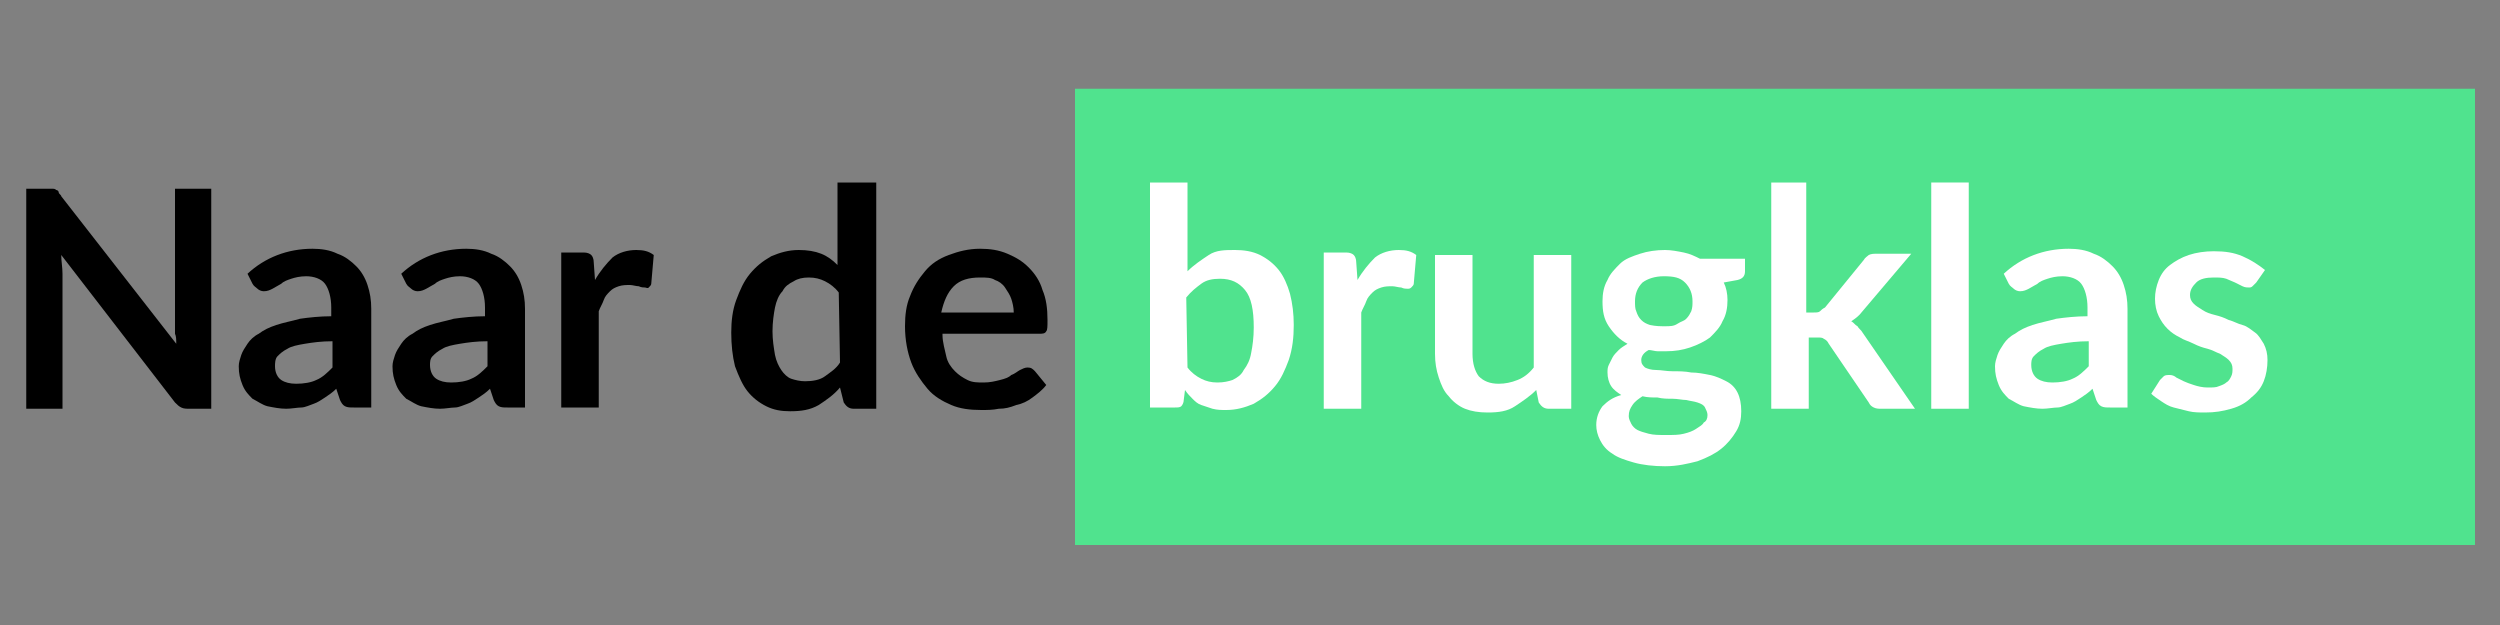
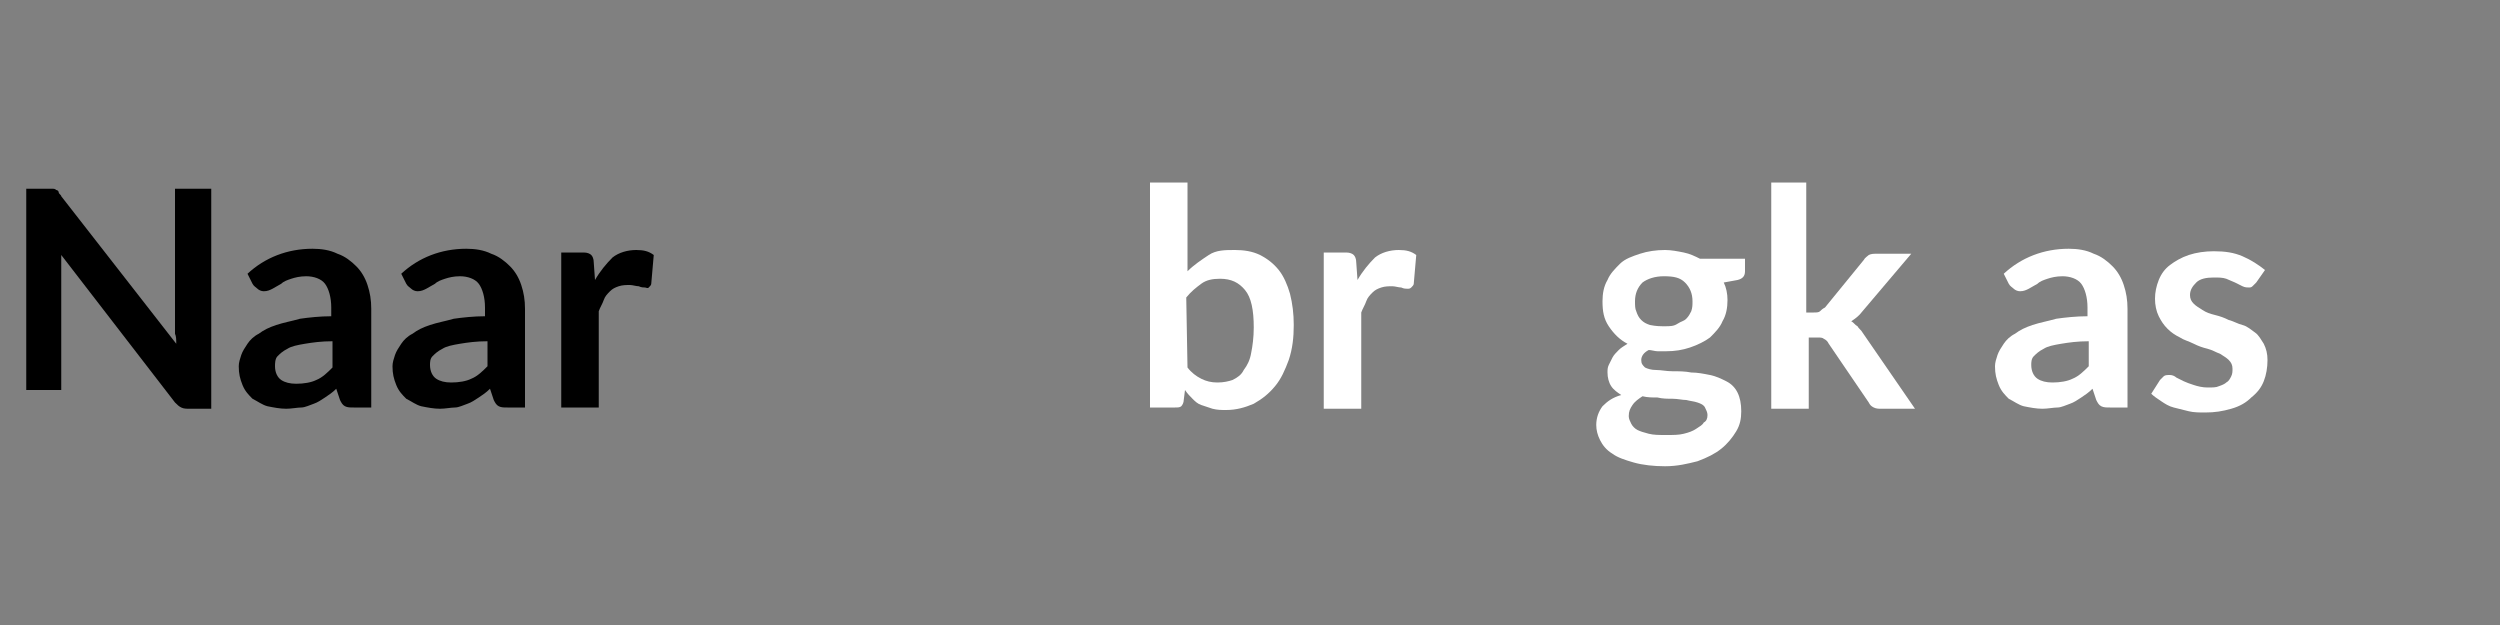
<svg xmlns="http://www.w3.org/2000/svg" id="Laag_1" x="0px" y="0px" viewBox="0 0 200 50" style="enable-background:new 0 0 200 50;" xml:space="preserve">
  <rect x="0" y="0" width="200" height="50" fill="#808080" stroke="none" />
  <style type="text/css">	.st0{fill:#50E38E;}	.st1{enable-background:new    ;}	.st2{fill:#FFFFFF;}</style>
-   <rect id="Rectangle_112" x="86" y="7.1" class="st0" width="112" height="36.5" />
  <g class="st1">
-     <path d="M16.9,15.1v17.6h-1.7c-0.3,0-0.5,0-0.7-0.1s-0.3-0.2-0.5-0.4L4.9,20.4c0,0.5,0.1,1,0.1,1.5v10.8H2.1V15.1h1.7  c0.1,0,0.3,0,0.4,0s0.2,0,0.3,0.1c0.1,0,0.2,0.1,0.2,0.2s0.2,0.2,0.2,0.3l9.2,11.8c0-0.3,0-0.6-0.1-0.8c0-0.3,0-0.5,0-0.8V15.1  H16.9z" />
+     <path d="M16.9,15.1v17.6h-1.7c-0.3,0-0.5,0-0.7-0.1s-0.3-0.2-0.5-0.4L4.9,20.4v10.8H2.1V15.1h1.7  c0.1,0,0.3,0,0.4,0s0.2,0,0.3,0.1c0.1,0,0.2,0.1,0.2,0.2s0.2,0.2,0.2,0.3l9.2,11.8c0-0.3,0-0.6-0.1-0.8c0-0.3,0-0.5,0-0.8V15.1  H16.9z" />
    <path d="M19.8,21.9c1.4-1.3,3.2-2,5.2-2c0.7,0,1.4,0.1,2,0.4c0.6,0.2,1.1,0.6,1.5,1s0.7,0.9,0.9,1.5c0.2,0.6,0.3,1.2,0.3,1.9v7.9  h-1.4c-0.3,0-0.5,0-0.7-0.1s-0.3-0.3-0.4-0.5l-0.3-0.9c-0.3,0.3-0.6,0.5-0.9,0.7c-0.3,0.2-0.6,0.4-0.9,0.5c-0.3,0.1-0.7,0.3-1,0.3  s-0.8,0.1-1.2,0.1c-0.5,0-1-0.1-1.5-0.2c-0.4-0.1-0.8-0.4-1.2-0.6c-0.3-0.3-0.6-0.6-0.8-1.1s-0.3-0.9-0.3-1.5  c0-0.3,0.1-0.6,0.2-0.9s0.3-0.6,0.5-0.9s0.5-0.6,0.9-0.8c0.4-0.3,0.8-0.5,1.4-0.7s1.2-0.3,1.9-0.5c0.7-0.1,1.6-0.2,2.5-0.2v-0.7  c0-0.8-0.2-1.5-0.5-1.9s-0.9-0.6-1.5-0.6c-0.5,0-0.9,0.1-1.2,0.2c-0.3,0.1-0.6,0.2-0.8,0.4c-0.2,0.1-0.5,0.3-0.7,0.4  s-0.4,0.2-0.7,0.2c-0.2,0-0.4-0.1-0.5-0.2s-0.3-0.2-0.4-0.4L19.8,21.9z M26.6,27.3c-0.9,0-1.6,0.1-2.2,0.2s-1.1,0.2-1.4,0.4  c-0.4,0.2-0.6,0.4-0.8,0.6S22,29.1,22,29.3c0,0.5,0.2,0.9,0.5,1.1s0.7,0.3,1.2,0.3c0.6,0,1.2-0.1,1.6-0.3c0.5-0.2,0.9-0.6,1.3-1  V27.3z" />
    <path d="M32.1,21.9c1.4-1.3,3.2-2,5.2-2c0.7,0,1.4,0.1,2,0.4c0.6,0.2,1.1,0.6,1.5,1s0.7,0.9,0.9,1.5S42,24,42,24.7v7.9h-1.4  c-0.3,0-0.5,0-0.7-0.1s-0.3-0.3-0.4-0.5l-0.3-0.9c-0.3,0.3-0.6,0.5-0.9,0.7c-0.3,0.2-0.6,0.4-0.9,0.5c-0.3,0.1-0.7,0.3-1,0.3  s-0.8,0.1-1.2,0.1c-0.5,0-1-0.1-1.5-0.2c-0.4-0.1-0.8-0.4-1.2-0.6c-0.3-0.3-0.6-0.6-0.8-1.1s-0.3-0.9-0.3-1.5  c0-0.3,0.1-0.6,0.2-0.9s0.3-0.6,0.5-0.9s0.5-0.6,0.9-0.8c0.4-0.3,0.8-0.5,1.4-0.7c0.6-0.2,1.2-0.3,1.9-0.5c0.7-0.1,1.6-0.2,2.5-0.2  v-0.7c0-0.8-0.2-1.5-0.5-1.9s-0.9-0.6-1.5-0.6c-0.5,0-0.9,0.1-1.2,0.2s-0.6,0.2-0.8,0.4c-0.2,0.1-0.5,0.3-0.7,0.4s-0.4,0.2-0.7,0.2  c-0.2,0-0.4-0.1-0.5-0.2s-0.3-0.2-0.4-0.4L32.1,21.9z M39,27.3c-0.9,0-1.6,0.1-2.2,0.2c-0.6,0.1-1.1,0.2-1.4,0.4  c-0.4,0.2-0.6,0.4-0.8,0.6s-0.2,0.5-0.2,0.7c0,0.5,0.2,0.9,0.5,1.1s0.7,0.3,1.2,0.3c0.6,0,1.2-0.1,1.6-0.3c0.5-0.2,0.9-0.6,1.3-1  C39,29.3,39,27.3,39,27.3z" />
    <path d="M47.6,22.4c0.4-0.7,0.9-1.3,1.4-1.8c0.5-0.4,1.2-0.6,1.9-0.6c0.6,0,1,0.1,1.4,0.4l-0.2,2.3c0,0.1-0.1,0.2-0.2,0.3  s-0.2,0-0.3,0c-0.1,0-0.3,0-0.5-0.1c-0.2,0-0.5-0.1-0.7-0.1c-0.3,0-0.6,0-0.9,0.1c-0.3,0.1-0.5,0.2-0.7,0.4s-0.4,0.4-0.5,0.7  s-0.3,0.6-0.4,0.9v7.7h-3V20.2h1.8c0.3,0,0.5,0.1,0.6,0.2s0.2,0.3,0.2,0.6L47.6,22.4z" />
-     <path d="M70.1,14.6v18.1h-1.8c-0.4,0-0.6-0.2-0.8-0.5L67.2,31c-0.5,0.6-1.1,1-1.7,1.4c-0.7,0.4-1.4,0.5-2.3,0.5  c-0.7,0-1.3-0.1-1.9-0.4c-0.6-0.3-1.1-0.7-1.5-1.2s-0.7-1.2-1-2c-0.2-0.8-0.3-1.7-0.3-2.7c0-0.9,0.1-1.8,0.4-2.6  c0.3-0.8,0.6-1.5,1.1-2.1s1-1,1.7-1.4c0.7-0.3,1.4-0.5,2.2-0.5c0.7,0,1.3,0.1,1.8,0.3c0.5,0.2,0.9,0.5,1.3,0.9v-6.6  C67,14.6,70.1,14.6,70.1,14.6z M67.1,23.4c-0.3-0.4-0.7-0.7-1.1-0.9c-0.4-0.2-0.8-0.3-1.3-0.3s-0.9,0.1-1.2,0.3  c-0.4,0.2-0.7,0.4-0.9,0.8c-0.3,0.3-0.5,0.8-0.6,1.3s-0.2,1.2-0.2,1.9c0,0.7,0.1,1.3,0.2,1.9c0.1,0.5,0.3,0.9,0.5,1.2  c0.2,0.3,0.5,0.6,0.8,0.7s0.7,0.2,1.1,0.2c0.6,0,1.2-0.1,1.6-0.4s0.9-0.6,1.2-1.1L67.1,23.4L67.1,23.4z" />
-     <path d="M75.4,26.8c0,0.6,0.2,1.2,0.3,1.7s0.4,0.9,0.7,1.2c0.3,0.3,0.6,0.5,1,0.7s0.8,0.2,1.3,0.2s0.9-0.1,1.3-0.2s0.7-0.2,0.9-0.4  c0.3-0.1,0.5-0.3,0.7-0.4s0.4-0.2,0.6-0.2c0.3,0,0.4,0.1,0.6,0.3l0.9,1.1c-0.3,0.4-0.7,0.7-1.1,1s-0.8,0.5-1.3,0.6  c-0.5,0.2-0.9,0.3-1.4,0.3c-0.5,0.1-0.9,0.1-1.4,0.1c-0.9,0-1.7-0.1-2.4-0.4s-1.4-0.7-1.9-1.3s-1-1.3-1.3-2.1s-0.5-1.8-0.5-2.9  c0-0.9,0.1-1.7,0.4-2.4c0.3-0.8,0.7-1.4,1.2-2s1.1-1,1.9-1.3s1.6-0.5,2.5-0.5c0.8,0,1.5,0.1,2.2,0.4s1.2,0.6,1.7,1.1  s0.9,1.1,1.1,1.8c0.3,0.7,0.4,1.5,0.4,2.4c0,0.5,0,0.8-0.1,0.9c-0.1,0.2-0.3,0.2-0.6,0.2h-7.7V26.8z M81.1,25  c0-0.4-0.1-0.8-0.2-1.1c-0.1-0.3-0.3-0.6-0.5-0.9s-0.5-0.5-0.8-0.6c-0.3-0.2-0.7-0.2-1.2-0.2c-0.9,0-1.6,0.2-2.1,0.7  s-0.8,1.2-1,2.1H81.1z" />
    <path class="st2" d="M95,21.7c0.5-0.5,1.1-0.9,1.7-1.3S98,20,98.8,20c0.7,0,1.4,0.1,2,0.4s1.1,0.7,1.5,1.2s0.7,1.2,0.9,1.9  c0.2,0.8,0.3,1.6,0.3,2.5c0,1-0.1,1.9-0.4,2.8c-0.3,0.8-0.6,1.5-1.1,2.1s-1,1-1.7,1.4c-0.7,0.3-1.4,0.5-2.2,0.5  c-0.4,0-0.7,0-1.1-0.1c-0.3-0.1-0.6-0.2-0.9-0.3s-0.5-0.3-0.7-0.5c-0.2-0.2-0.4-0.4-0.6-0.7L94.7,32c0,0.2-0.1,0.4-0.2,0.5  s-0.3,0.1-0.5,0.1h-2v-18h3L95,21.7L95,21.7z M95,29.4c0.3,0.4,0.7,0.7,1.1,0.9c0.4,0.2,0.8,0.3,1.3,0.3s0.9-0.1,1.2-0.2  c0.4-0.2,0.7-0.4,0.9-0.8c0.3-0.4,0.5-0.8,0.6-1.4c0.1-0.5,0.2-1.2,0.2-2c0-1.4-0.2-2.4-0.7-3s-1.1-0.9-2-0.9  c-0.6,0-1.1,0.1-1.5,0.4s-0.8,0.6-1.2,1.1L95,29.4L95,29.4z" />
    <path class="st2" d="M108.6,22.4c0.4-0.7,0.9-1.3,1.4-1.8c0.5-0.4,1.2-0.6,1.9-0.6c0.6,0,1,0.1,1.4,0.4l-0.2,2.3  c0,0.1-0.1,0.2-0.2,0.3s-0.2,0.1-0.3,0.1c-0.1,0-0.3,0-0.5-0.1c-0.2,0-0.5-0.1-0.7-0.1c-0.3,0-0.6,0-0.9,0.1s-0.5,0.2-0.7,0.4  s-0.4,0.4-0.5,0.7s-0.3,0.6-0.4,0.9v7.7h-3V20.2h1.8c0.3,0,0.5,0.1,0.6,0.2s0.2,0.3,0.2,0.6L108.6,22.4z" />
-     <path class="st2" d="M125.7,20.2v12.5h-1.8c-0.4,0-0.6-0.2-0.8-0.5l-0.2-1c-0.5,0.5-1.1,0.9-1.7,1.3S119.9,33,119,33  c-0.7,0-1.3-0.1-1.8-0.3s-1-0.6-1.3-1c-0.4-0.4-0.6-0.9-0.8-1.5s-0.3-1.2-0.3-1.9v-7.9h3v7.9c0,0.8,0.2,1.4,0.5,1.8  c0.4,0.4,0.9,0.6,1.6,0.6c0.5,0,1-0.1,1.5-0.3c0.5-0.2,0.9-0.5,1.3-1v-9h3V20.2z" />
    <path class="st2" d="M139.6,20.6v1.1c0,0.4-0.2,0.6-0.6,0.7l-1.1,0.2c0.2,0.4,0.3,0.9,0.3,1.4c0,0.6-0.1,1.2-0.4,1.7  c-0.2,0.5-0.6,0.9-1,1.3c-0.4,0.3-1,0.6-1.6,0.8c-0.6,0.2-1.2,0.3-1.9,0.3c-0.2,0-0.5,0-0.7,0s-0.5-0.1-0.7-0.1  c-0.4,0.2-0.6,0.5-0.6,0.8s0.1,0.4,0.3,0.6c0.2,0.1,0.5,0.2,0.9,0.2s0.8,0.1,1.3,0.1s1,0,1.5,0.1c0.5,0,1,0.1,1.5,0.2  s0.9,0.3,1.3,0.5c0.4,0.2,0.7,0.5,0.9,0.9s0.3,0.9,0.3,1.5s-0.1,1.1-0.4,1.6c-0.3,0.5-0.7,1-1.2,1.4s-1.1,0.7-1.9,1  c-0.8,0.2-1.6,0.4-2.6,0.4c-0.9,0-1.8-0.1-2.5-0.3s-1.3-0.4-1.7-0.7c-0.5-0.3-0.8-0.7-1-1.1s-0.3-0.8-0.3-1.2  c0-0.6,0.2-1.1,0.5-1.5c0.4-0.4,0.8-0.7,1.5-0.9c-0.3-0.2-0.6-0.4-0.8-0.7c-0.2-0.3-0.3-0.7-0.3-1.1c0-0.2,0-0.4,0.1-0.6  s0.2-0.4,0.3-0.6s0.3-0.4,0.5-0.6s0.4-0.3,0.7-0.5c-0.6-0.3-1.1-0.8-1.5-1.4s-0.5-1.2-0.5-2c0-0.6,0.1-1.2,0.4-1.7  c0.2-0.5,0.6-0.9,1-1.3s1-0.6,1.6-0.8c0.6-0.2,1.3-0.3,2-0.3c0.5,0,1,0.1,1.5,0.2s0.9,0.3,1.3,0.5h3.6V20.6z M136.6,33.2  c0-0.2-0.1-0.4-0.2-0.6c-0.1-0.2-0.3-0.3-0.6-0.4c-0.3-0.1-0.5-0.1-0.9-0.2c-0.3,0-0.7-0.1-1.1-0.1c-0.4,0-0.8,0-1.2-0.1  c-0.4,0-0.8,0-1.2-0.1c-0.3,0.2-0.6,0.4-0.8,0.7s-0.3,0.5-0.3,0.9c0,0.2,0.1,0.4,0.2,0.6c0.1,0.2,0.3,0.4,0.5,0.5s0.5,0.2,0.9,0.3  s0.8,0.1,1.4,0.1c0.6,0,1,0,1.4-0.1s0.7-0.2,1-0.4s0.5-0.3,0.6-0.5C136.5,33.7,136.6,33.5,136.6,33.2z M133.2,26.1  c0.4,0,0.7,0,1-0.2s0.5-0.2,0.7-0.4c0.2-0.2,0.3-0.4,0.4-0.6c0.1-0.3,0.1-0.5,0.1-0.8c0-0.6-0.2-1.1-0.6-1.5  c-0.4-0.4-0.9-0.5-1.7-0.5c-0.7,0-1.3,0.2-1.7,0.5c-0.4,0.4-0.6,0.9-0.6,1.5c0,0.3,0,0.6,0.1,0.8c0.1,0.3,0.2,0.5,0.4,0.7  s0.4,0.3,0.7,0.4C132.5,26.1,132.8,26.1,133.2,26.1z" />
    <path class="st2" d="M144.5,14.6V25h0.6c0.2,0,0.4,0,0.5-0.1s0.2-0.2,0.4-0.3l3.1-3.8c0.1-0.2,0.3-0.3,0.4-0.4  c0.2-0.1,0.4-0.1,0.6-0.1h2.8l-3.9,4.6c-0.3,0.4-0.6,0.6-0.9,0.8c0.2,0.1,0.3,0.3,0.5,0.4c0.1,0.2,0.3,0.3,0.4,0.5l4.2,6.1h-2.7  c-0.2,0-0.4,0-0.6-0.1c-0.2-0.1-0.3-0.2-0.4-0.4l-3.2-4.7c-0.1-0.2-0.2-0.3-0.4-0.4c-0.1-0.1-0.3-0.1-0.5-0.1h-0.7v5.7h-3V14.6  H144.5z" />
-     <path class="st2" d="M157.5,14.6v18.1h-3V14.6H157.5z" />
    <path class="st2" d="M160.3,21.9c1.4-1.3,3.2-2,5.2-2c0.7,0,1.4,0.1,2,0.4c0.6,0.2,1.1,0.6,1.5,1s0.7,0.9,0.9,1.5s0.3,1.2,0.3,1.9  v7.9h-1.4c-0.3,0-0.5,0-0.7-0.1s-0.3-0.3-0.4-0.5l-0.3-0.9c-0.3,0.3-0.6,0.5-0.9,0.7c-0.3,0.2-0.6,0.4-0.9,0.5  c-0.3,0.1-0.7,0.3-1,0.3s-0.8,0.1-1.2,0.1c-0.5,0-1-0.1-1.5-0.2c-0.4-0.1-0.8-0.4-1.2-0.6c-0.3-0.3-0.6-0.6-0.8-1.1  s-0.3-0.9-0.3-1.5c0-0.3,0.1-0.6,0.2-0.9s0.3-0.6,0.5-0.9s0.5-0.6,0.9-0.8c0.4-0.3,0.8-0.5,1.4-0.7c0.6-0.2,1.2-0.3,1.9-0.5  c0.7-0.1,1.6-0.2,2.5-0.2v-0.7c0-0.8-0.2-1.5-0.5-1.9s-0.9-0.6-1.5-0.6c-0.5,0-0.9,0.1-1.2,0.2s-0.6,0.2-0.8,0.4  c-0.2,0.1-0.5,0.3-0.7,0.4s-0.4,0.2-0.7,0.2c-0.2,0-0.4-0.1-0.5-0.2s-0.3-0.2-0.4-0.4L160.3,21.9z M167.1,27.3  c-0.9,0-1.6,0.1-2.2,0.2c-0.6,0.1-1.1,0.2-1.4,0.4c-0.4,0.2-0.6,0.4-0.8,0.6s-0.2,0.5-0.2,0.7c0,0.5,0.2,0.9,0.5,1.1  s0.7,0.3,1.2,0.3c0.6,0,1.2-0.1,1.6-0.3c0.5-0.2,0.9-0.6,1.3-1L167.1,27.3L167.1,27.3z" />
    <path class="st2" d="M180.5,22.6c-0.1,0.1-0.2,0.2-0.3,0.3c-0.1,0.1-0.2,0.1-0.3,0.1s-0.3,0-0.5-0.1s-0.4-0.2-0.6-0.3  c-0.2-0.1-0.5-0.2-0.7-0.3c-0.3-0.1-0.6-0.1-1-0.1c-0.6,0-1.1,0.1-1.4,0.4c-0.3,0.3-0.5,0.6-0.5,1c0,0.3,0.1,0.5,0.3,0.7  s0.4,0.3,0.7,0.5s0.6,0.3,1,0.4s0.7,0.2,1.1,0.4c0.4,0.1,0.7,0.3,1.1,0.4s0.7,0.4,1,0.6s0.5,0.6,0.7,0.9c0.2,0.4,0.3,0.8,0.3,1.3  c0,0.6-0.1,1.2-0.3,1.7s-0.5,0.9-1,1.3c-0.4,0.4-0.9,0.7-1.6,0.9s-1.3,0.3-2.1,0.3c-0.4,0-0.9,0-1.3-0.1s-0.8-0.2-1.2-0.3  s-0.7-0.3-1-0.5c-0.3-0.2-0.6-0.4-0.8-0.6l0.7-1.1c0.1-0.1,0.2-0.2,0.3-0.3c0.1-0.1,0.3-0.1,0.5-0.1s0.4,0.1,0.5,0.2  c0.2,0.1,0.4,0.2,0.6,0.3c0.2,0.1,0.5,0.2,0.8,0.3c0.3,0.1,0.7,0.2,1.1,0.2c0.4,0,0.7,0,0.9-0.1c0.3-0.1,0.5-0.2,0.6-0.3  c0.2-0.1,0.3-0.3,0.4-0.5c0.1-0.2,0.1-0.4,0.1-0.6c0-0.3-0.1-0.5-0.3-0.7s-0.4-0.3-0.7-0.5c-0.3-0.1-0.6-0.3-1-0.4  s-0.7-0.2-1.1-0.4s-0.8-0.3-1.1-0.5c-0.4-0.2-0.7-0.4-1-0.7c-0.3-0.3-0.5-0.6-0.7-1s-0.3-0.9-0.3-1.4s0.1-1,0.3-1.5  s0.5-0.9,0.9-1.2c0.4-0.3,0.9-0.6,1.5-0.8c0.6-0.2,1.3-0.3,2-0.3c0.9,0,1.6,0.1,2.3,0.4s1.3,0.7,1.8,1.1L180.5,22.6z" />
  </g>
</svg>